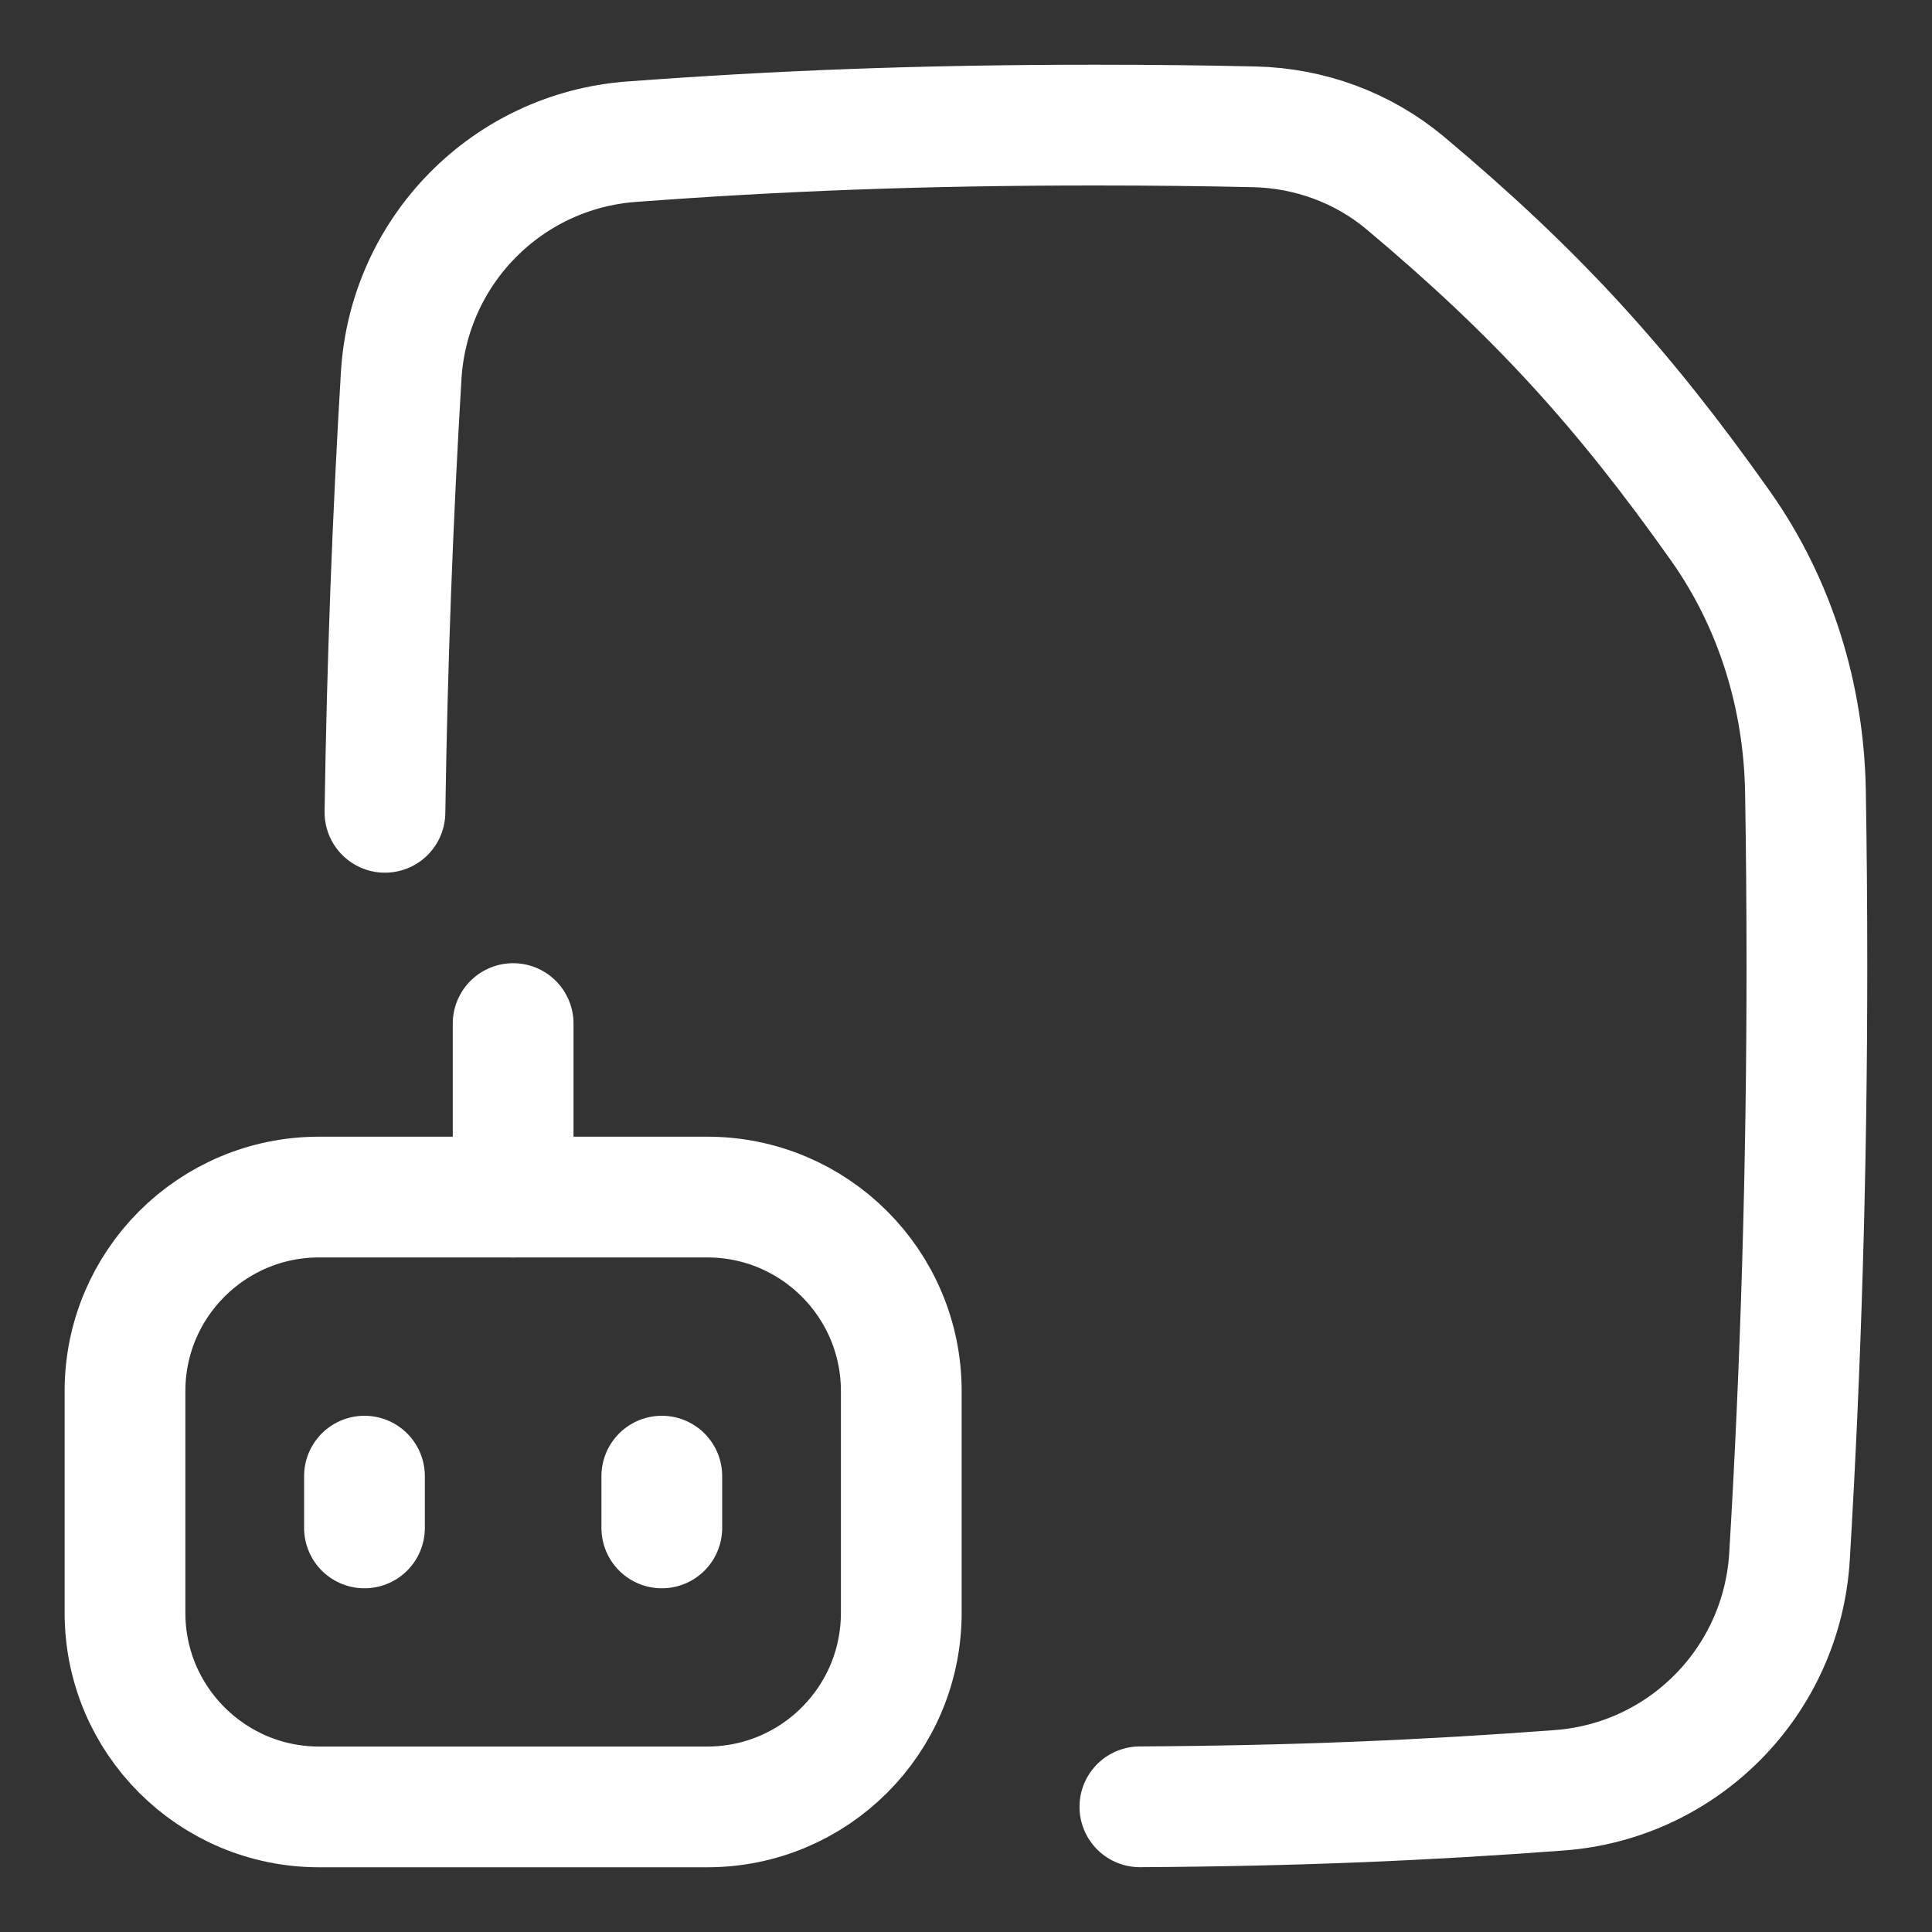
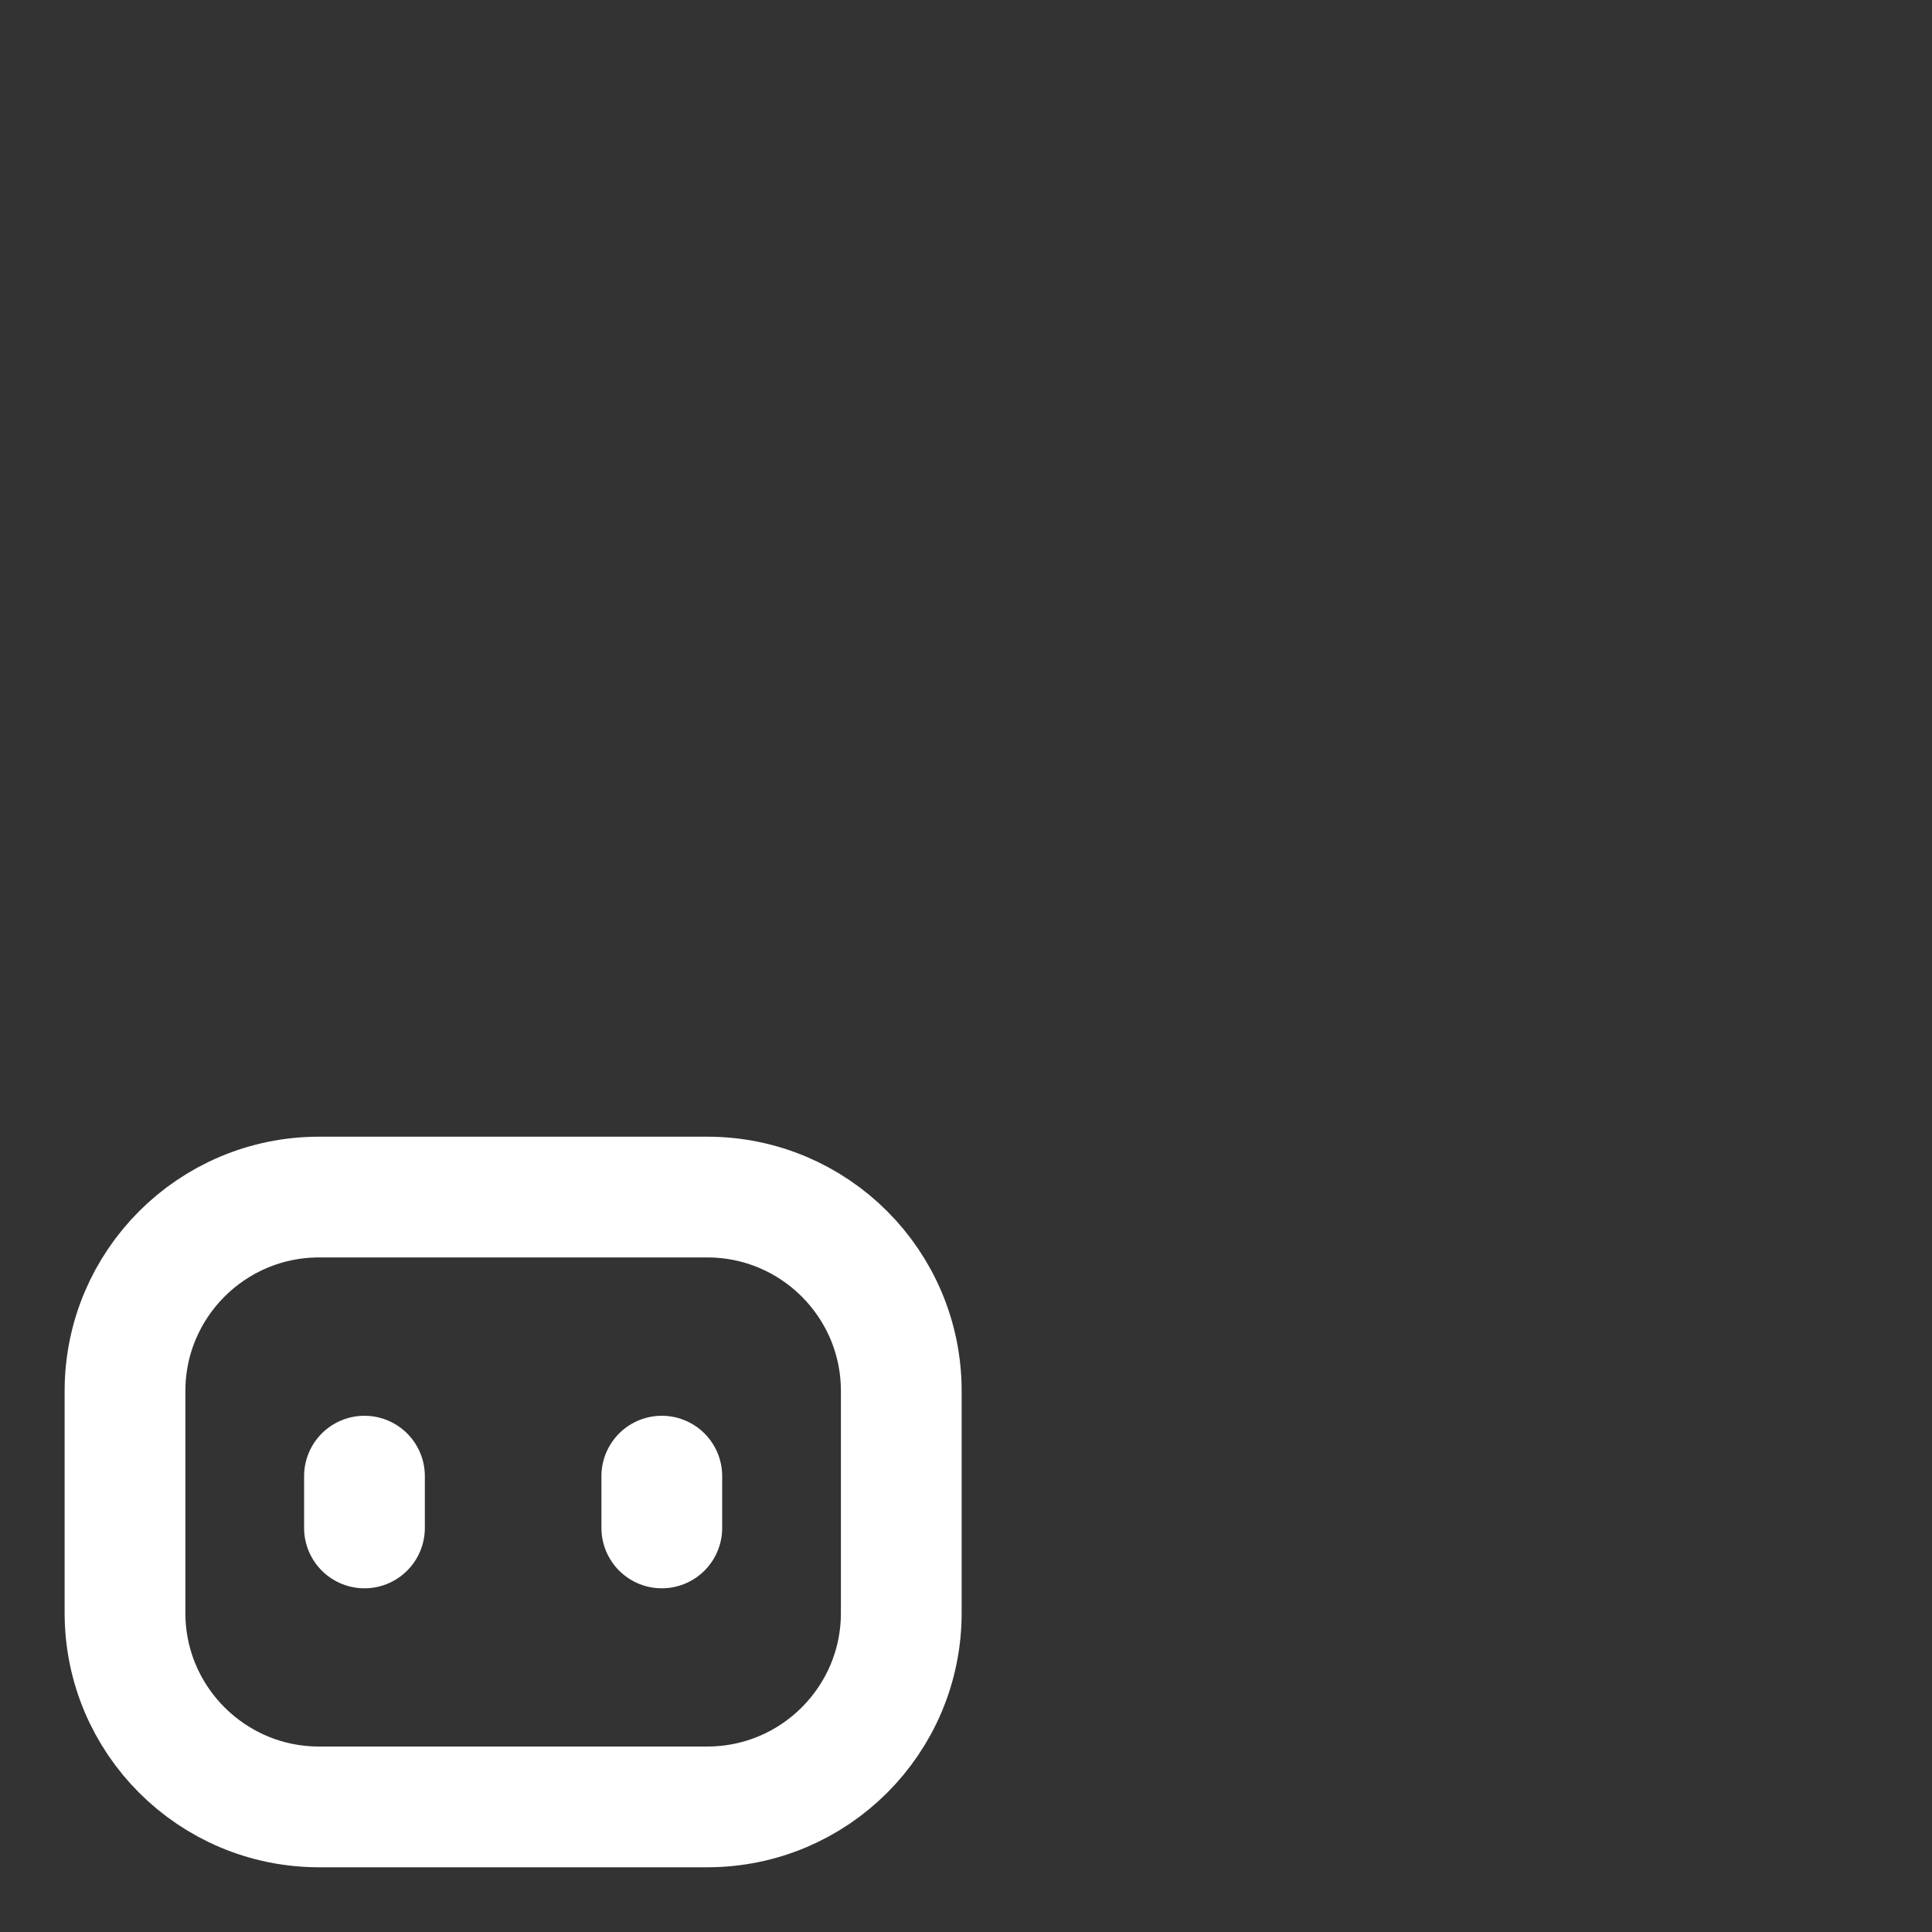
<svg xmlns="http://www.w3.org/2000/svg" width="20" height="20" viewBox="0 0 20 20" fill="none">
  <rect x="0" y="0" width="20" height="20" fill="#333333" stroke="none" />
  <g clip-path="url(#clip0_6607_1487)">
    <path d="M1.294 16.697V14.4C1.294 13.291 2.194 12.392 3.303 12.392H7.321C8.431 12.392 9.33 13.291 9.33 14.4V16.697C9.33 17.806 8.431 18.705 7.321 18.705H3.303C2.194 18.705 1.294 17.806 1.294 16.697Z" stroke="white" stroke-width="1.25" stroke-linecap="round" stroke-linejoin="round" />
-     <path d="M5.312 10.596V12.392" stroke="white" stroke-width="1.25" stroke-linecap="round" stroke-linejoin="round" />
    <path d="M3.773 15.281V15.817" stroke="white" stroke-width="1.25" stroke-linecap="round" stroke-linejoin="round" />
    <path d="M6.851 15.281V15.817" stroke="white" stroke-width="1.25" stroke-linecap="round" stroke-linejoin="round" />
-     <path d="M11.8 18.704C13.41 18.695 14.754 18.637 16.142 18.533C17.431 18.437 18.448 17.402 18.525 16.111C18.643 14.142 18.705 12.097 18.705 10C18.705 9.393 18.7 8.79 18.69 8.192C18.673 7.21 18.379 6.25 17.813 5.448C16.804 4.021 15.912 3.039 14.544 1.892C14.107 1.527 13.556 1.326 12.987 1.313C12.465 1.301 11.92 1.295 11.339 1.295C9.521 1.295 8.054 1.354 6.536 1.467C5.247 1.563 4.23 2.598 4.153 3.889C4.065 5.357 4.008 6.867 3.985 8.409" stroke="white" stroke-width="1.25" stroke-linecap="round" stroke-linejoin="round" />
  </g>
  <defs>
    <clipPath id="clip0_6607_1487">
      <rect width="20" height="20" fill="white" />
    </clipPath>
  </defs>
</svg>